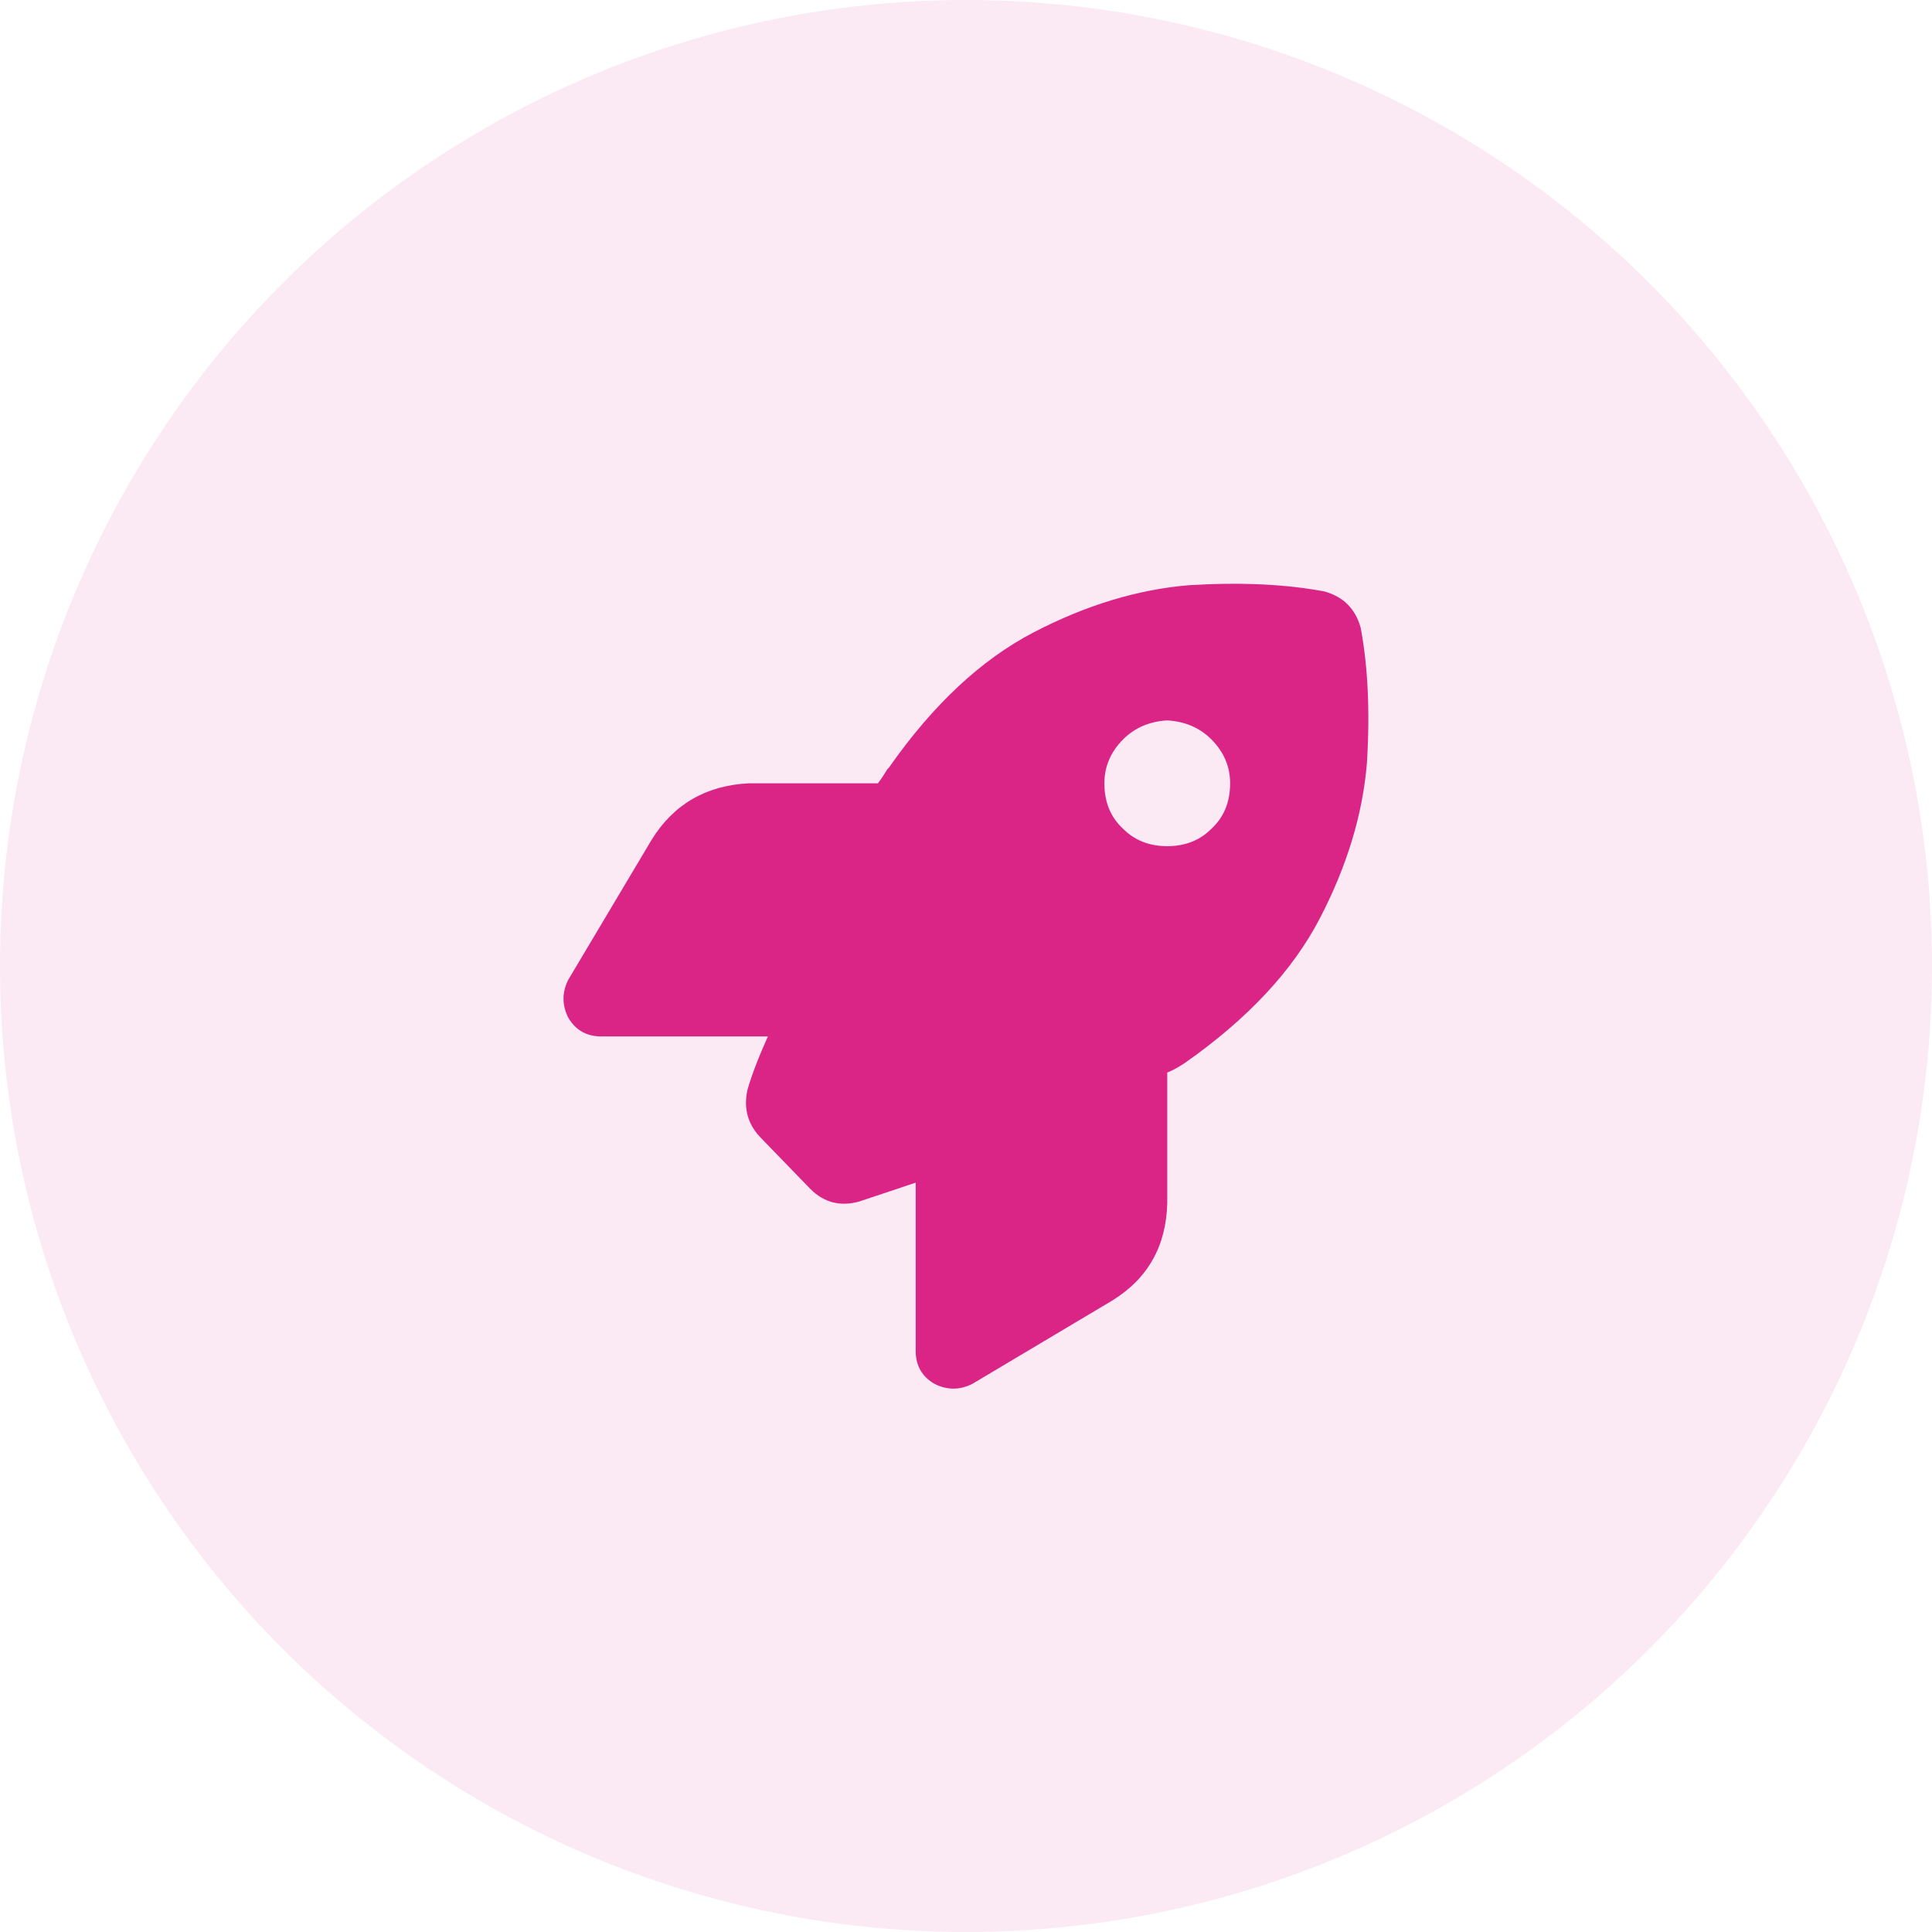
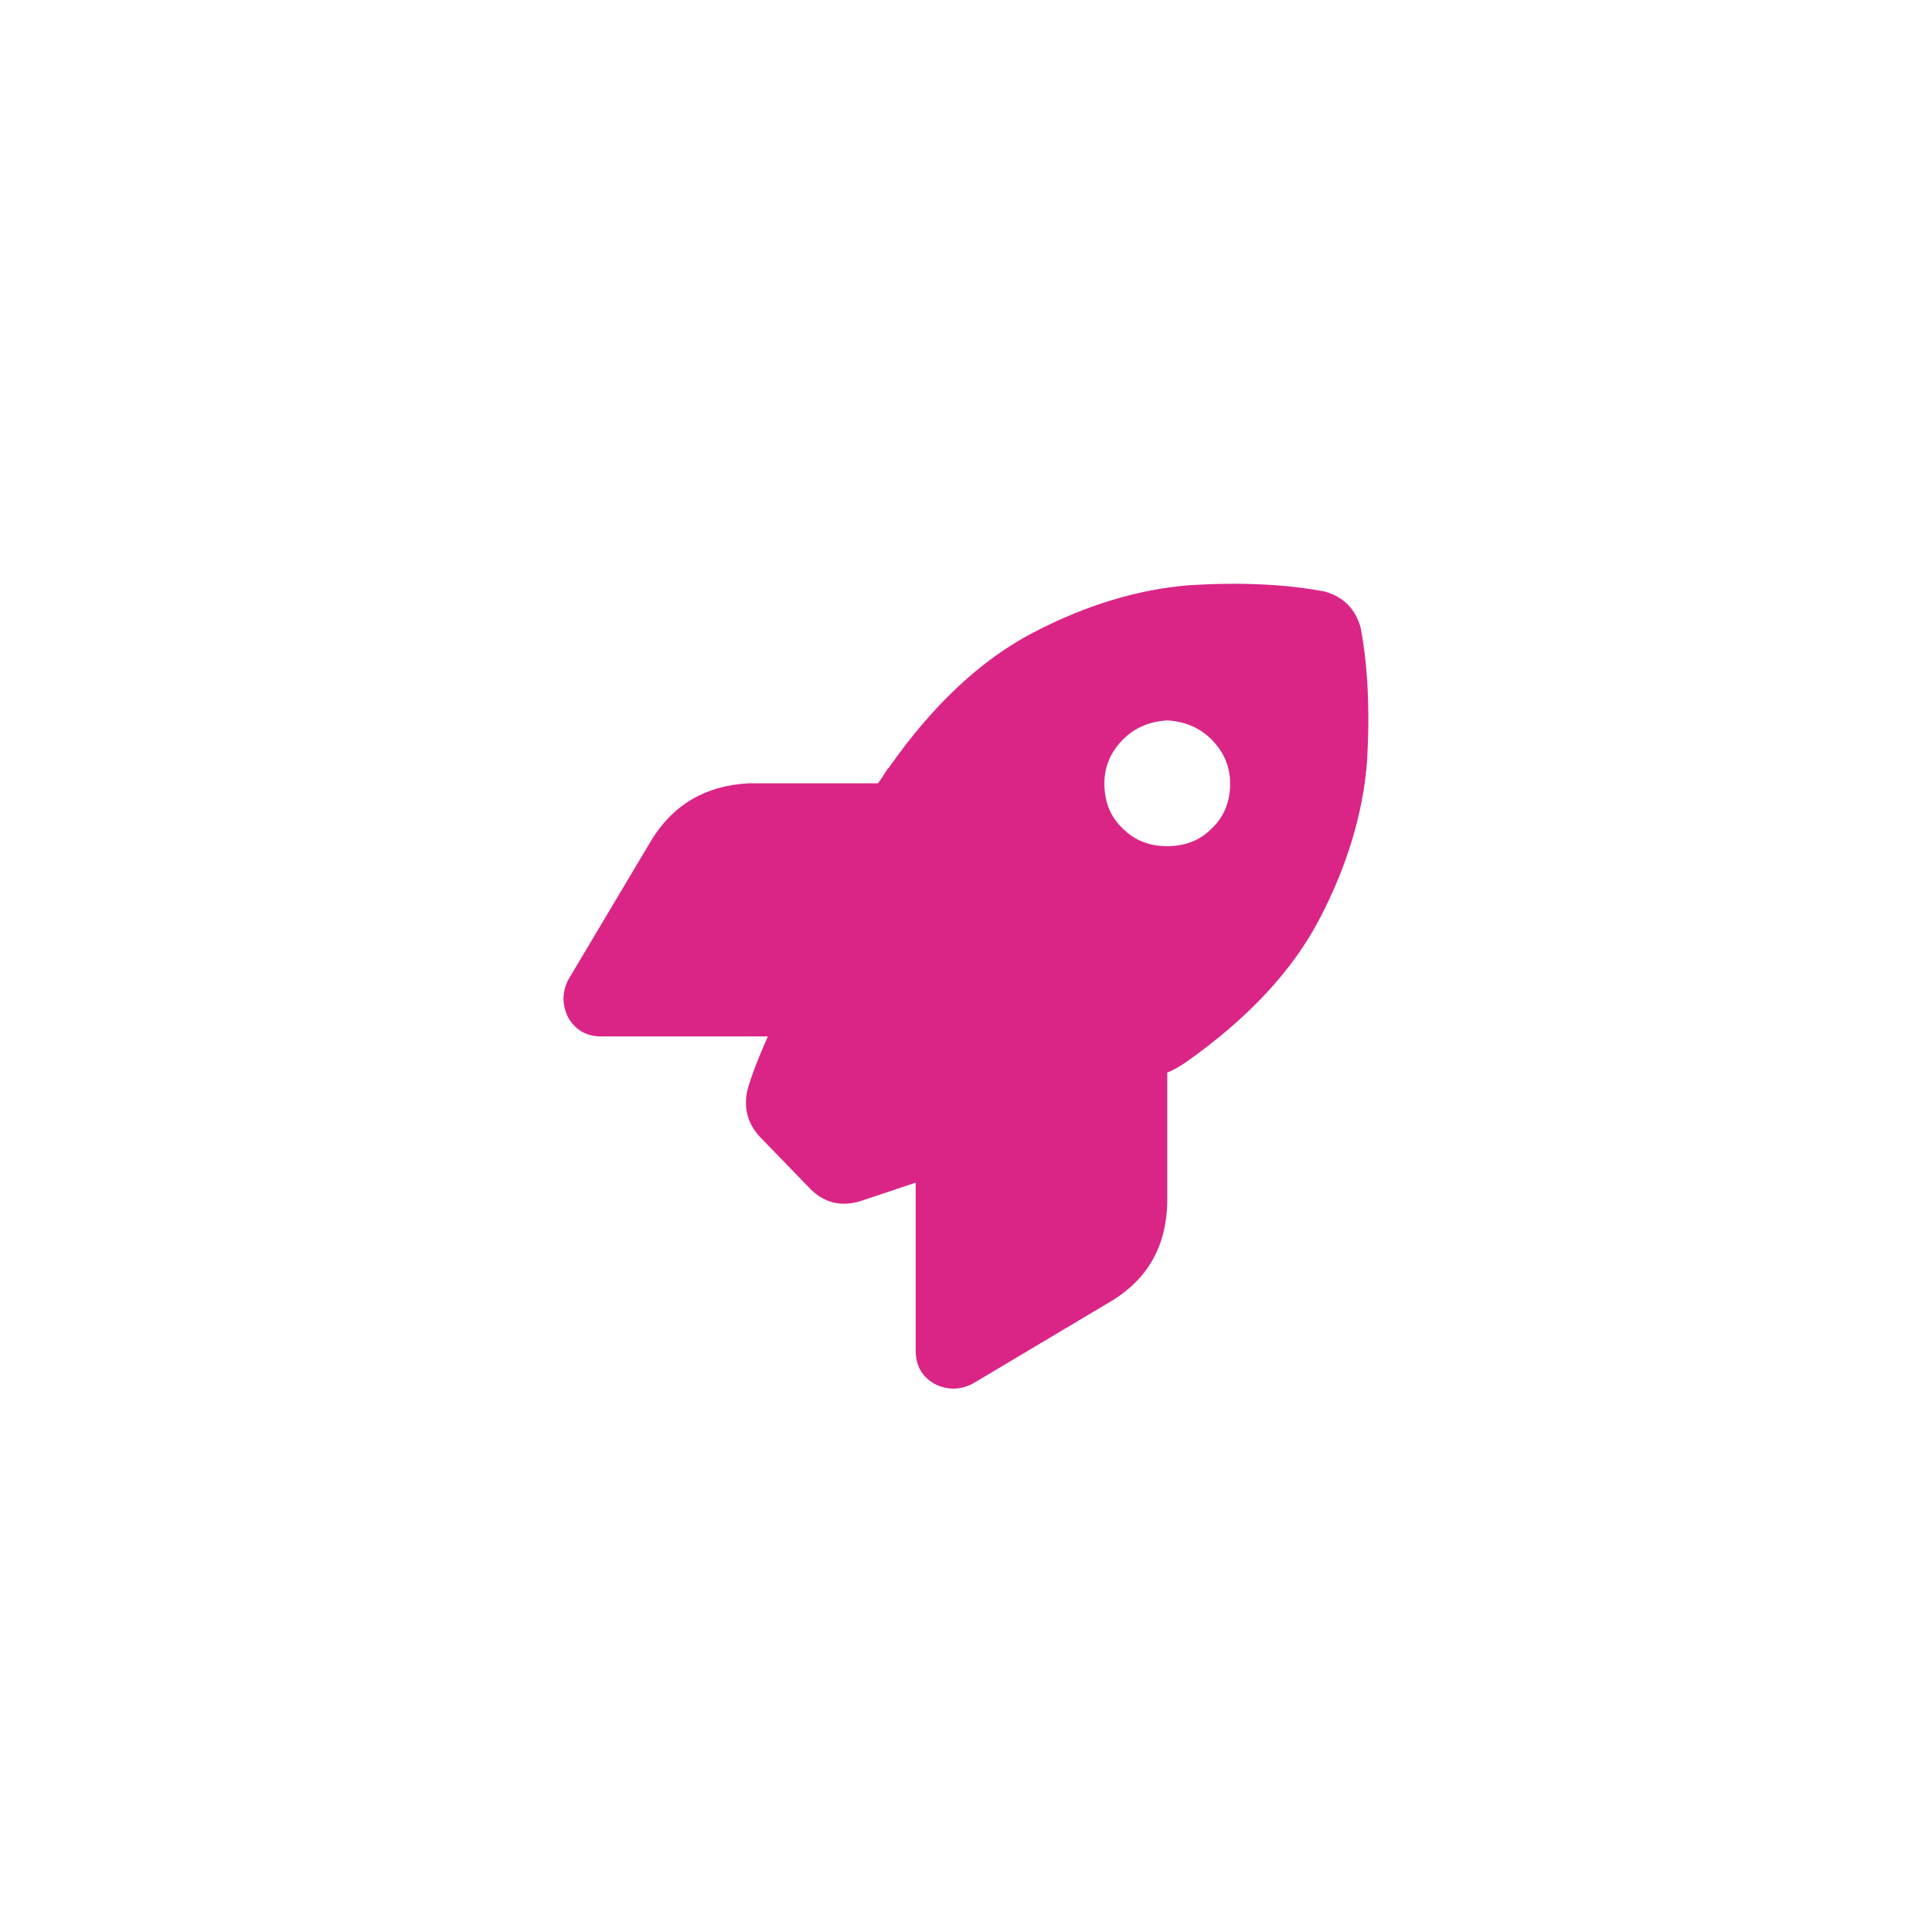
<svg xmlns="http://www.w3.org/2000/svg" width="48" height="48" viewBox="0 0 48 48" fill="none">
-   <circle opacity="0.1" cx="24" cy="24" r="24" fill="#DA2587" />
  <path d="M20.133 29.539L18.922 28.289C18.583 27.951 18.466 27.547 18.57 27.078C18.674 26.713 18.844 26.271 19.078 25.75H14.938C14.573 25.75 14.3 25.594 14.117 25.281C13.961 24.969 13.961 24.656 14.117 24.344L16.188 20.867C16.734 19.982 17.542 19.513 18.609 19.461H21.812C21.891 19.357 21.969 19.24 22.047 19.109C22.073 19.083 22.086 19.07 22.086 19.07C23.18 17.508 24.378 16.388 25.68 15.711C26.982 15.034 28.271 14.643 29.547 14.539C30.823 14.461 31.943 14.513 32.906 14.695C33.375 14.825 33.675 15.125 33.805 15.594C33.987 16.557 34.039 17.677 33.961 18.953C33.857 20.229 33.466 21.518 32.789 22.82C32.112 24.122 30.992 25.32 29.43 26.414C29.273 26.518 29.13 26.596 29 26.648V29.891C28.974 30.958 28.518 31.766 27.633 32.312L24.156 34.383C23.844 34.539 23.531 34.539 23.219 34.383C22.906 34.2 22.75 33.927 22.75 33.562V29.383C22.203 29.565 21.734 29.721 21.344 29.852C20.875 29.982 20.471 29.878 20.133 29.539ZM29 21.023C29.443 21.023 29.807 20.88 30.094 20.594C30.406 20.307 30.562 19.93 30.562 19.461C30.562 19.044 30.406 18.68 30.094 18.367C29.807 18.081 29.443 17.924 29 17.898C28.557 17.924 28.193 18.081 27.906 18.367C27.594 18.68 27.438 19.044 27.438 19.461C27.438 19.93 27.594 20.307 27.906 20.594C28.193 20.88 28.557 21.023 29 21.023Z" fill="#DA2587" />
</svg>